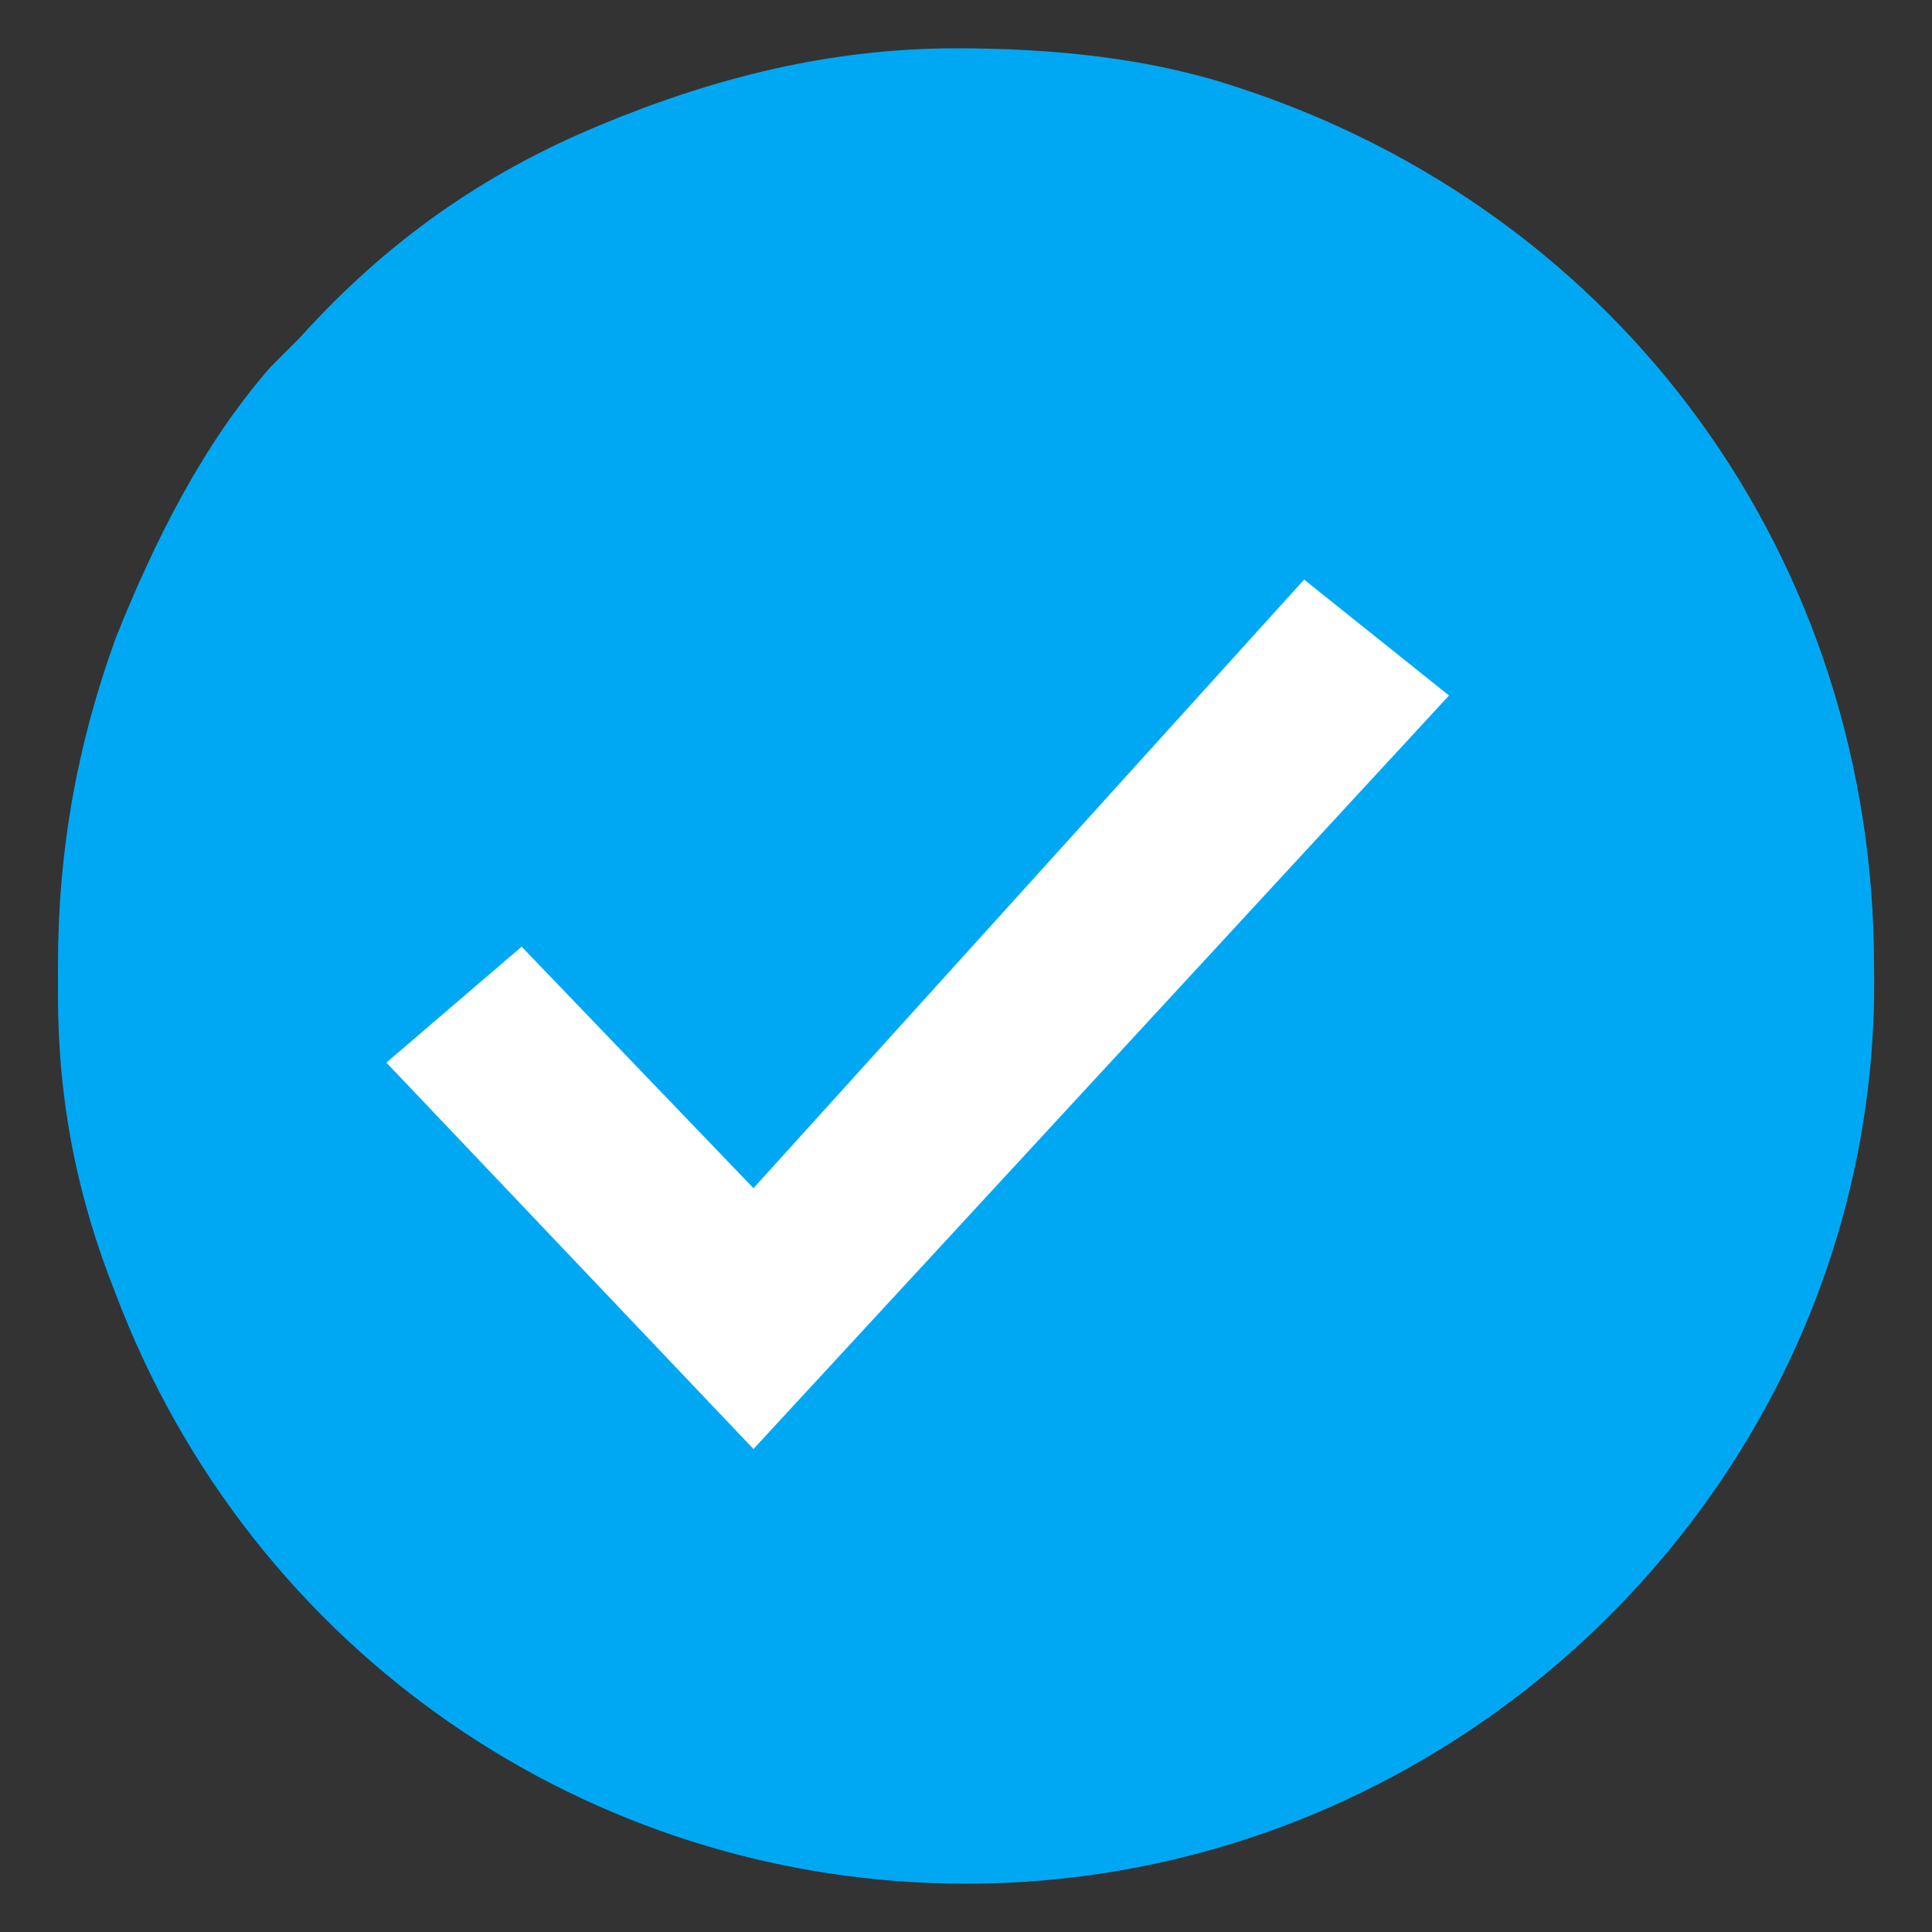
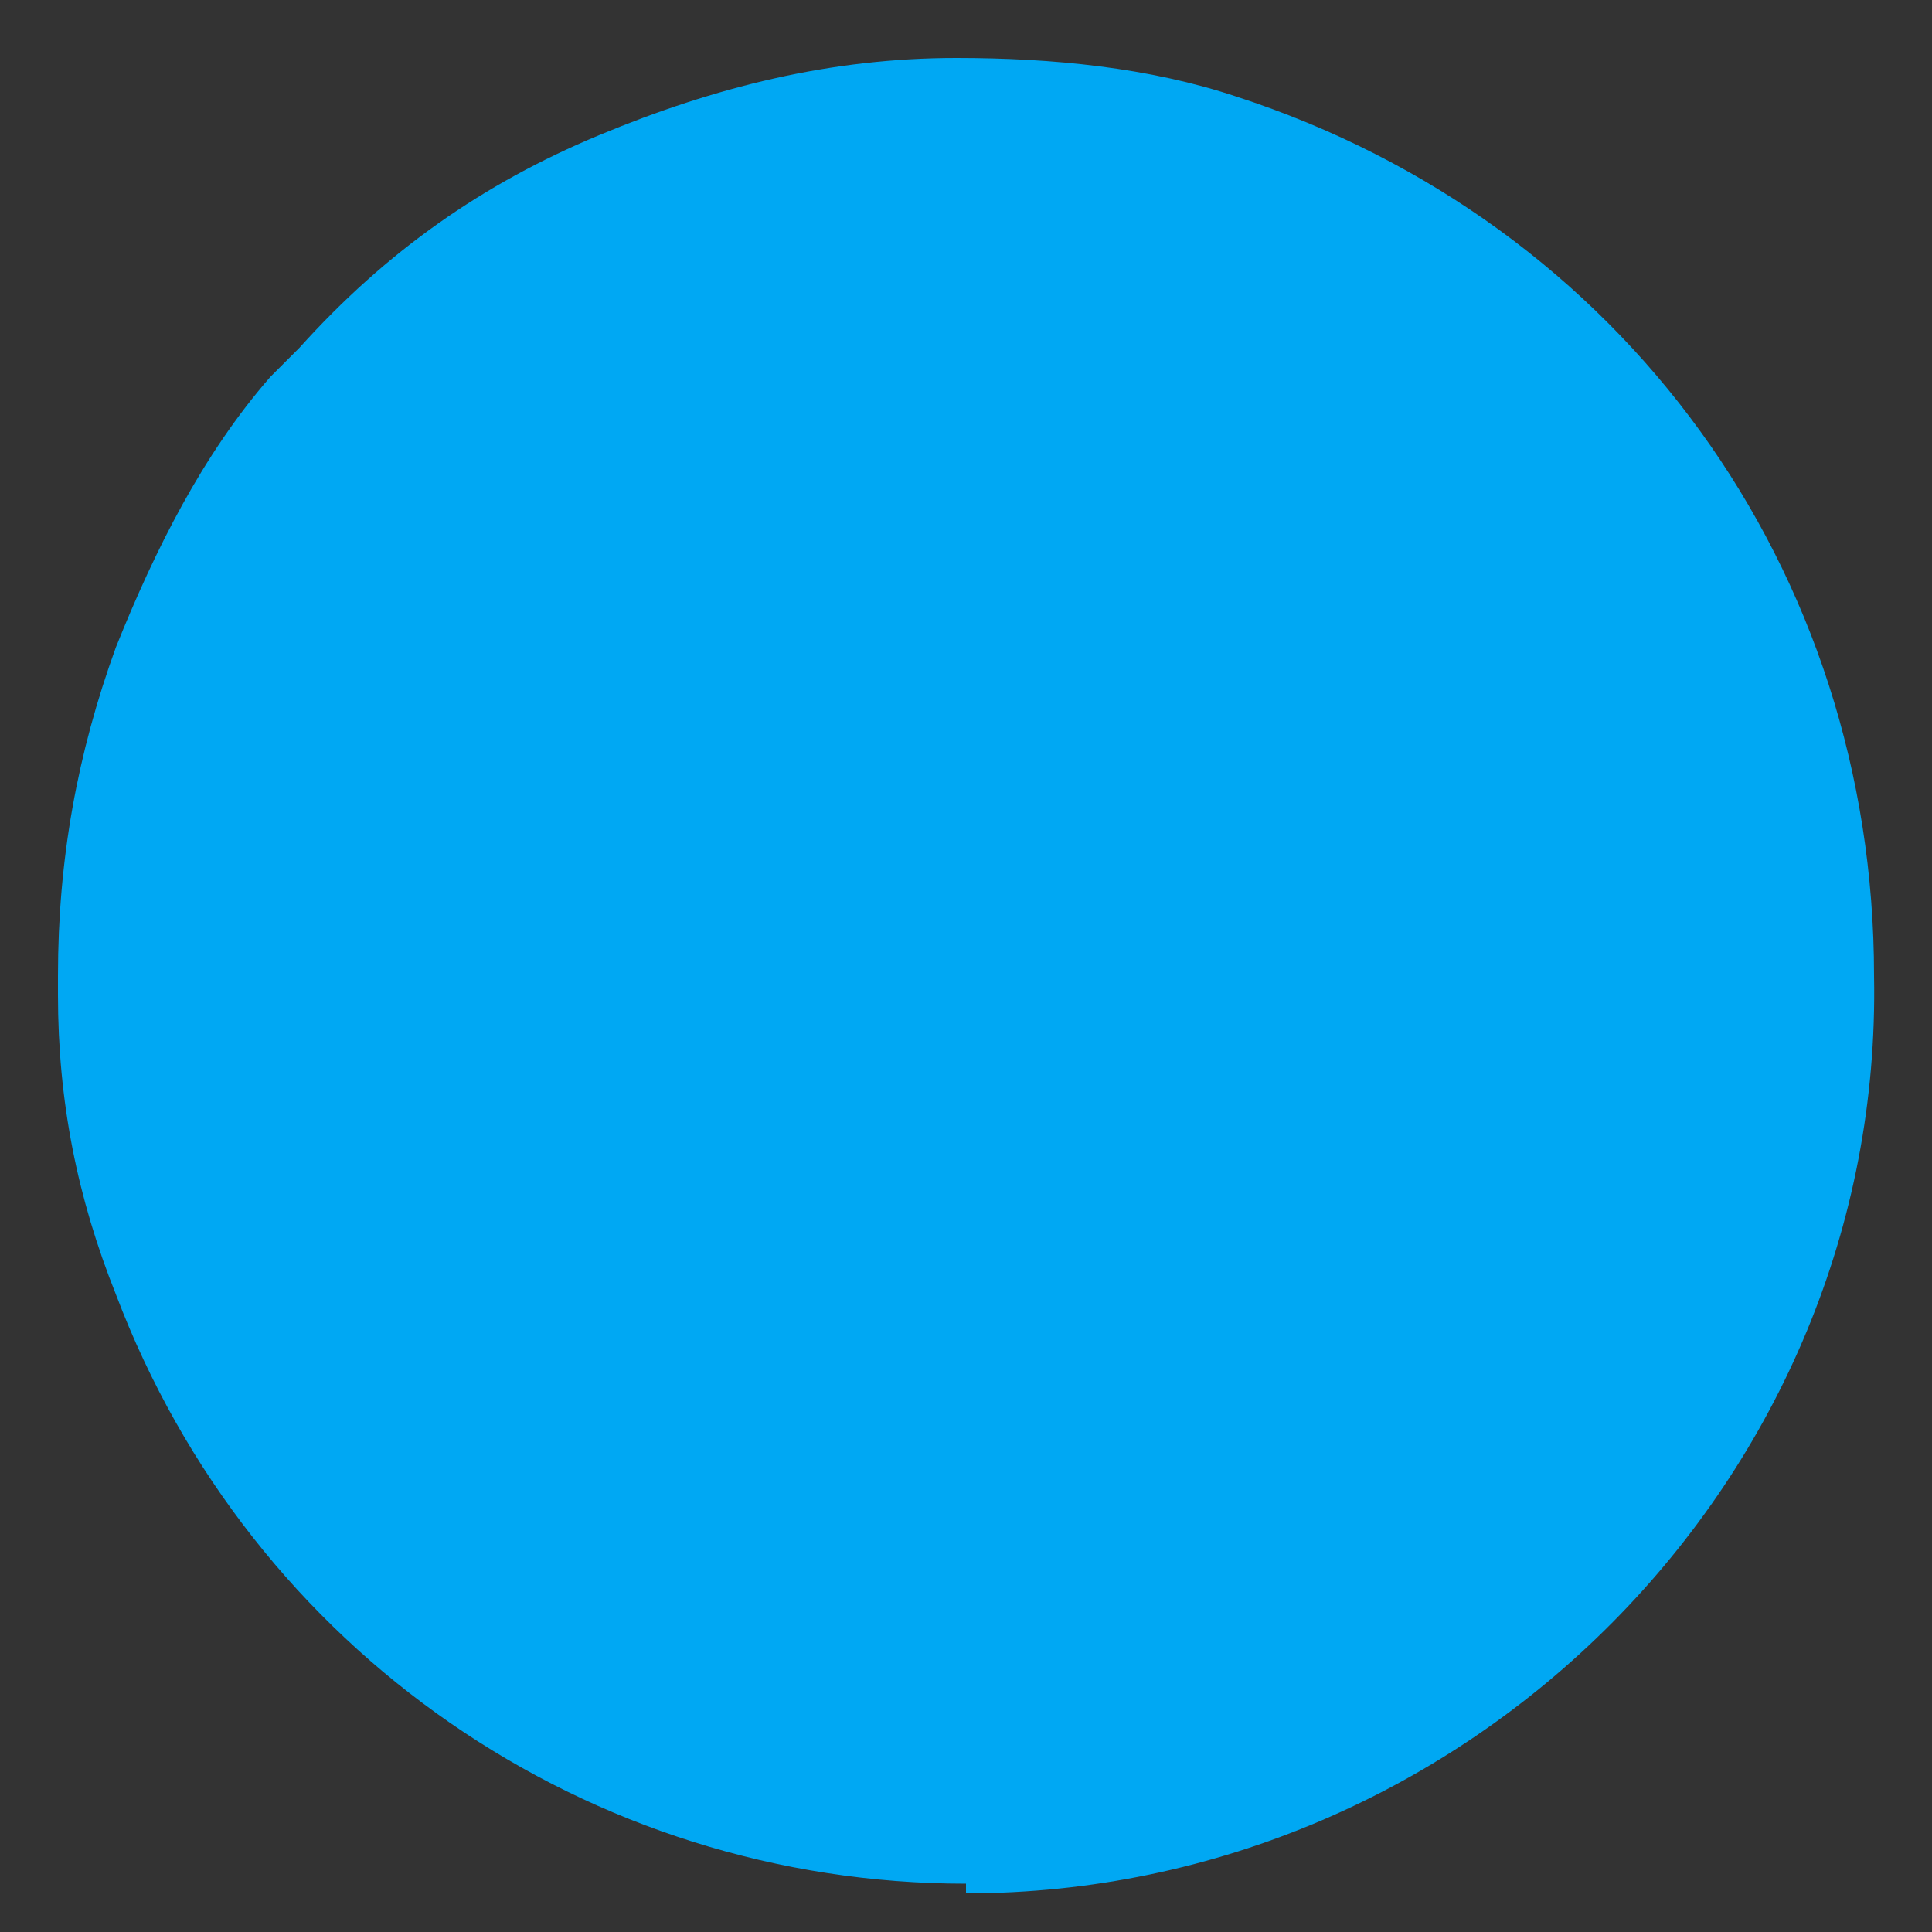
<svg xmlns="http://www.w3.org/2000/svg" enable-background="new 0 0 20 20" viewBox="0 0 20 20">
  <rect x="0" y="0" width="20" height="20" fill="#333333" stroke="none" />
-   <path d="m10 19.5c-3.9 0-7.4-2.4-8.8-6.1-.4-1-.6-2-.6-3.1v-.1c0-.1 0-.2 0-.2 0-1.2.2-2.3.6-3.4.4-1 .9-2 1.6-2.8.1-.1.2-.2.3-.3.9-1 1.9-1.7 3.1-2.2s2.4-.8 3.7-.8c1 0 2 .1 2.9.4 4 1.3 6.6 4.9 6.6 9.1.1 5.2-4.2 9.5-9.4 9.5z" fill="#00a8f3" />
-   <path d="m13.5 6 1.5 1.2-7.2 7.8-3.8-4 1.4-1.2 2.4 2.5z" fill="#fff" />
+   <path d="m10 19.5c-3.9 0-7.4-2.4-8.8-6.1-.4-1-.6-2-.6-3.1c0-.1 0-.2 0-.2 0-1.2.2-2.3.6-3.4.4-1 .9-2 1.6-2.8.1-.1.2-.2.3-.3.9-1 1.9-1.7 3.1-2.2s2.4-.8 3.7-.8c1 0 2 .1 2.9.4 4 1.3 6.6 4.9 6.6 9.1.1 5.2-4.2 9.5-9.4 9.5z" fill="#00a8f3" />
</svg>